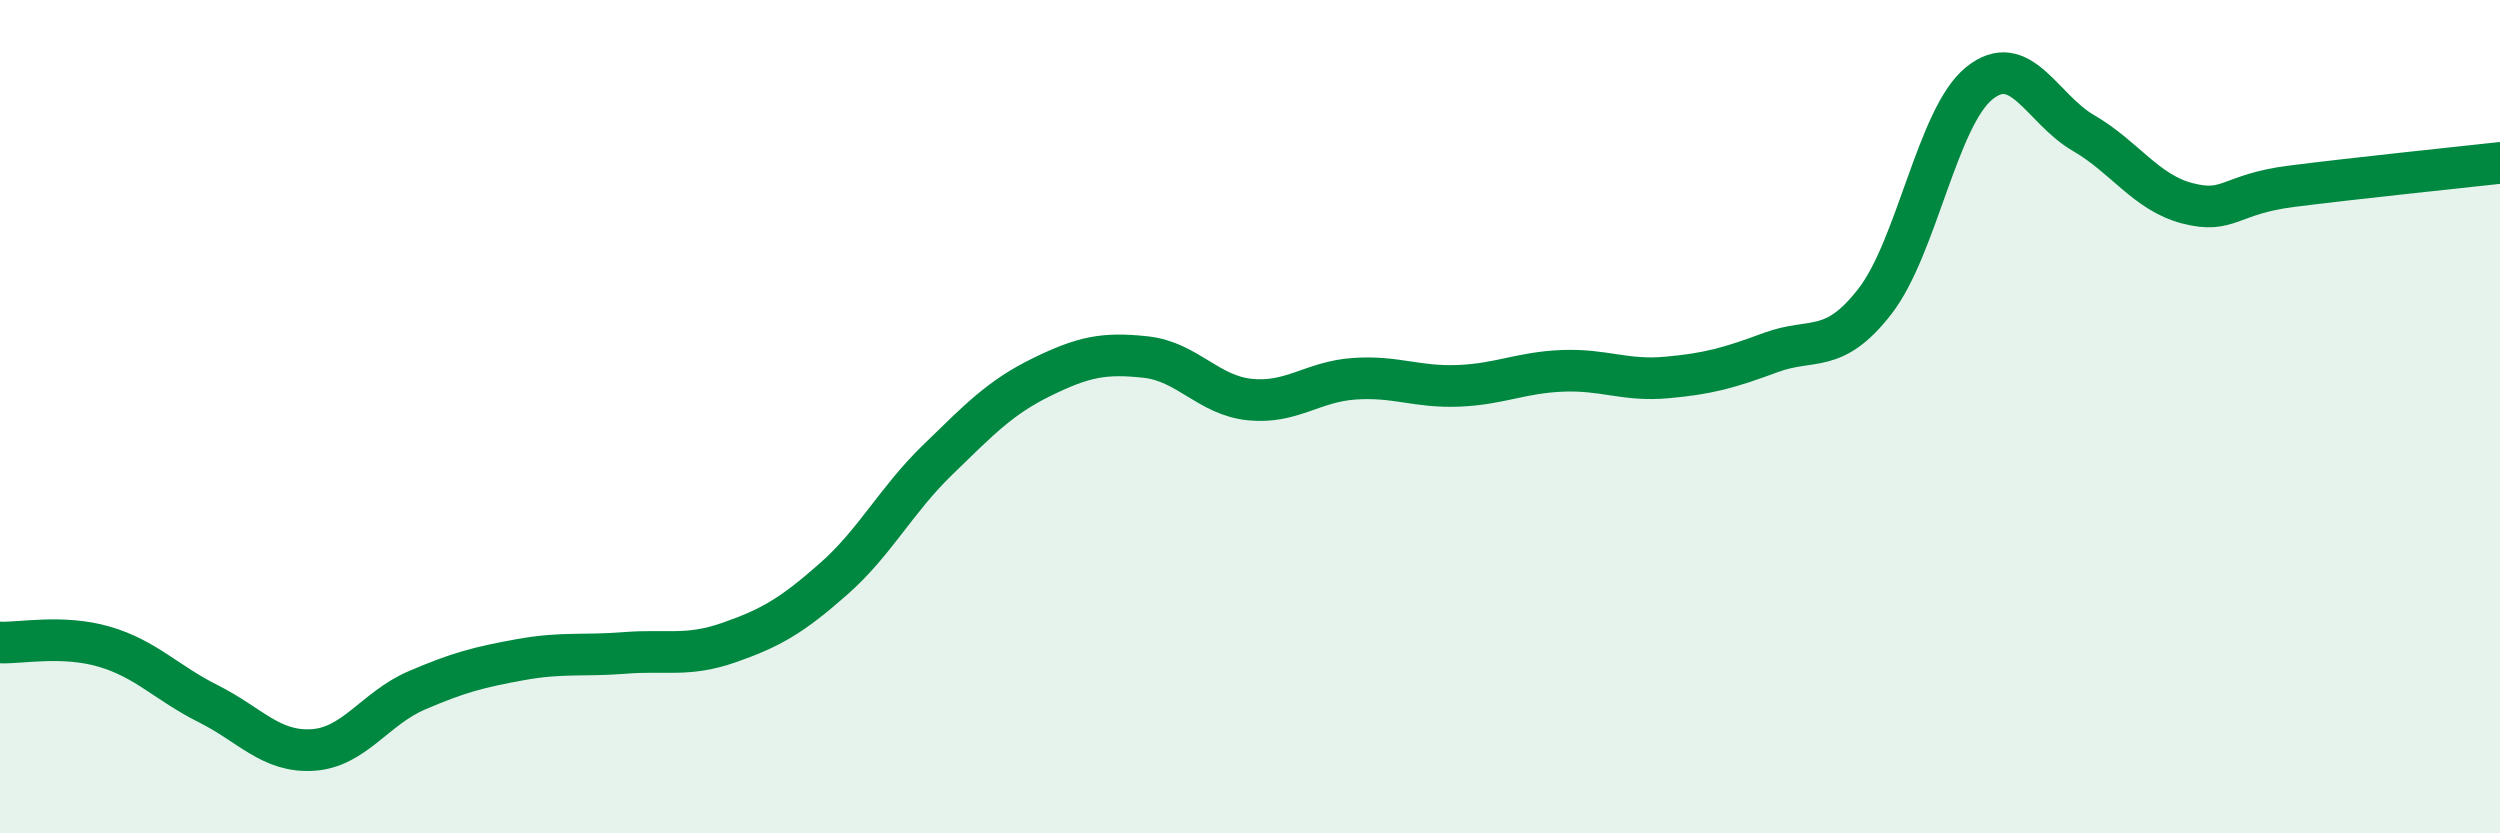
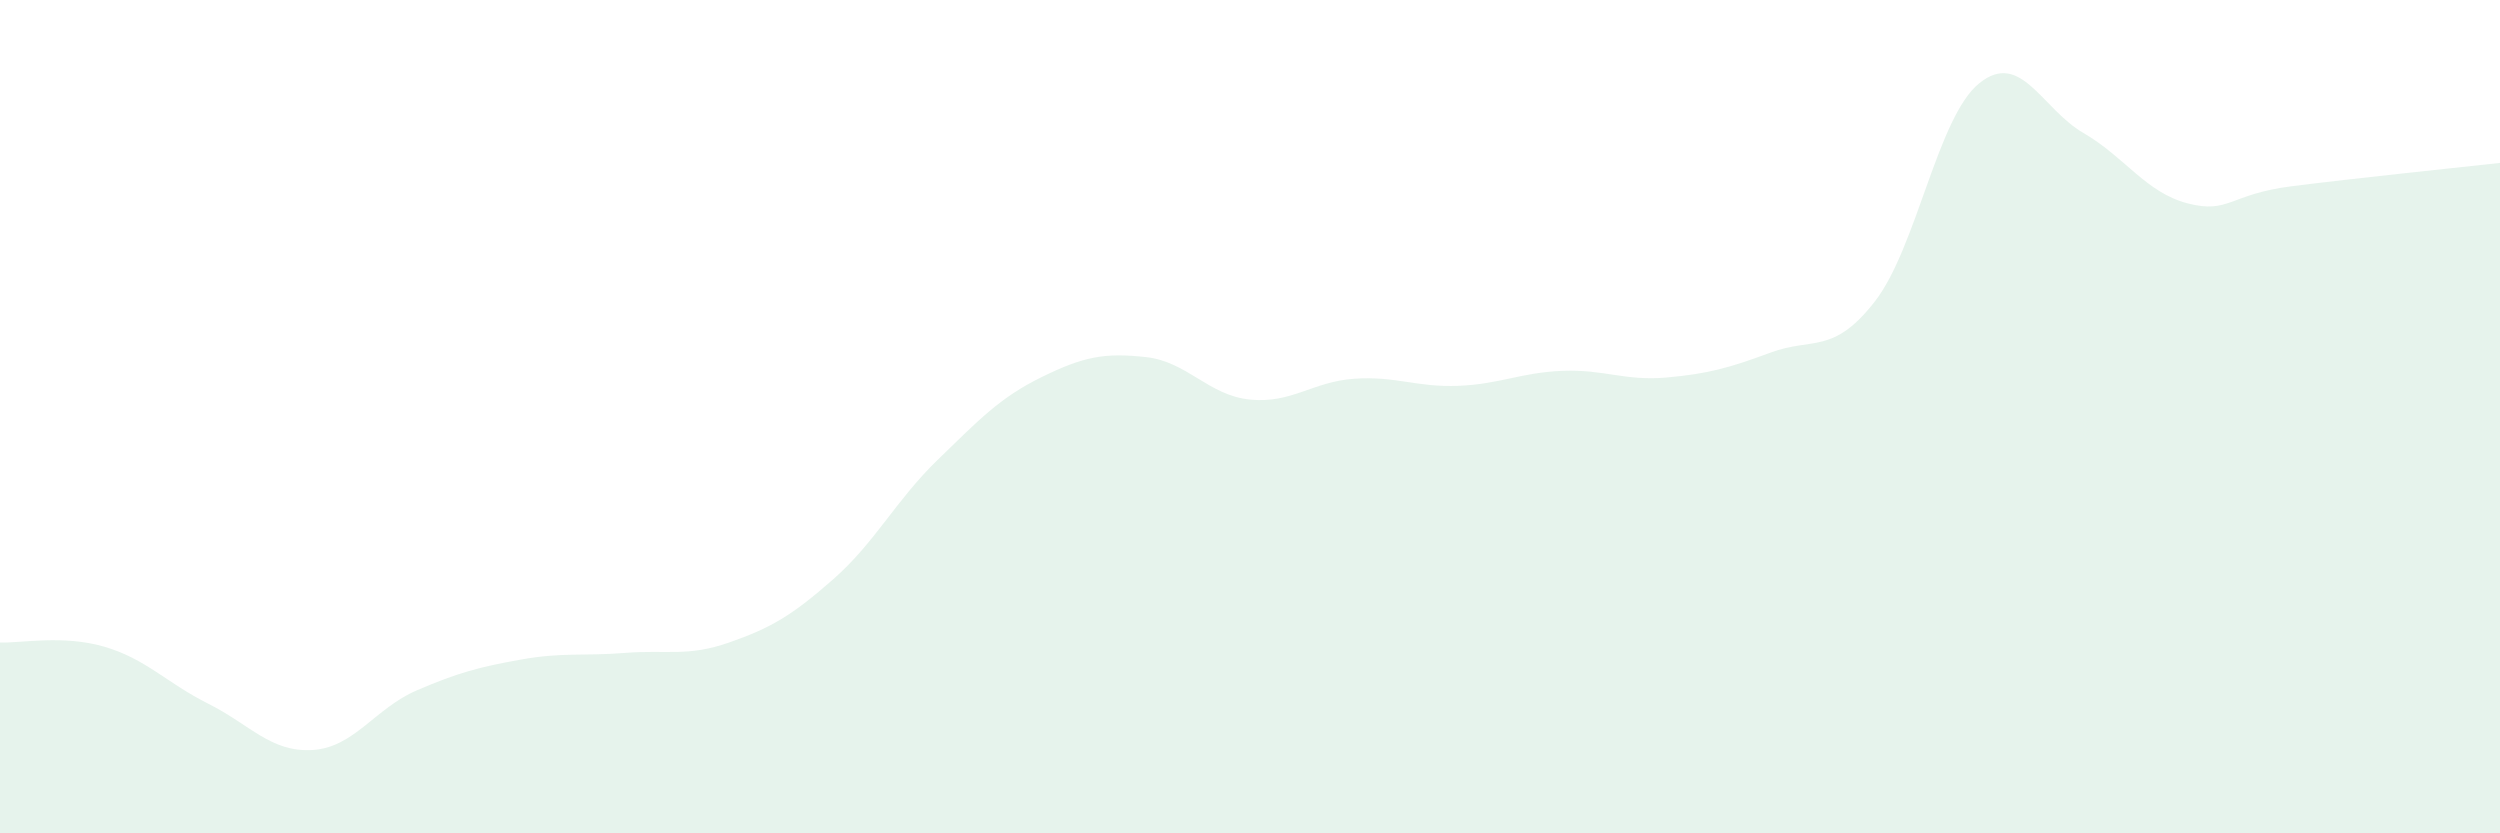
<svg xmlns="http://www.w3.org/2000/svg" width="60" height="20" viewBox="0 0 60 20">
  <path d="M 0,15.42 C 0.5,15.44 1.5,15.23 2.5,15.52 C 3.5,15.81 4,16.39 5,16.89 C 6,17.39 6.5,18.06 7.5,18 C 8.5,17.94 9,17 10,16.57 C 11,16.14 11.5,16.01 12.5,15.83 C 13.5,15.65 14,15.75 15,15.67 C 16,15.59 16.5,15.77 17.5,15.42 C 18.5,15.07 19,14.78 20,13.9 C 21,13.02 21.5,12.01 22.5,11.04 C 23.5,10.07 24,9.54 25,9.05 C 26,8.56 26.5,8.46 27.5,8.57 C 28.5,8.68 29,9.49 30,9.59 C 31,9.69 31.5,9.16 32.5,9.09 C 33.5,9.02 34,9.3 35,9.26 C 36,9.22 36.5,8.94 37.5,8.9 C 38.5,8.86 39,9.15 40,9.06 C 41,8.97 41.5,8.83 42.5,8.46 C 43.5,8.09 44,8.52 45,7.23 C 46,5.94 46.5,2.81 47.5,2 C 48.5,1.19 49,2.61 50,3.19 C 51,3.77 51.5,4.62 52.5,4.88 C 53.5,5.14 53.5,4.66 55,4.47 C 56.5,4.28 59,4.02 60,3.91L60 20L0 20Z" fill="#008740" opacity="0.1" stroke-linecap="round" stroke-linejoin="round" />
-   <path d="M 0,15.42 C 0.5,15.44 1.5,15.23 2.5,15.52 C 3.5,15.81 4,16.39 5,16.89 C 6,17.39 6.5,18.06 7.5,18 C 8.5,17.94 9,17 10,16.57 C 11,16.14 11.5,16.01 12.5,15.83 C 13.5,15.65 14,15.75 15,15.67 C 16,15.59 16.5,15.77 17.5,15.42 C 18.5,15.07 19,14.78 20,13.9 C 21,13.02 21.5,12.01 22.5,11.04 C 23.5,10.07 24,9.54 25,9.05 C 26,8.56 26.5,8.46 27.5,8.57 C 28.5,8.68 29,9.49 30,9.59 C 31,9.69 31.5,9.16 32.5,9.09 C 33.5,9.02 34,9.3 35,9.26 C 36,9.22 36.5,8.94 37.5,8.9 C 38.5,8.86 39,9.15 40,9.06 C 41,8.97 41.5,8.83 42.5,8.46 C 43.5,8.09 44,8.52 45,7.23 C 46,5.94 46.5,2.81 47.5,2 C 48.5,1.19 49,2.61 50,3.19 C 51,3.77 51.5,4.62 52.5,4.88 C 53.5,5.14 53.5,4.66 55,4.47 C 56.5,4.28 59,4.02 60,3.91" stroke="#008740" stroke-width="1" fill="none" stroke-linecap="round" stroke-linejoin="round" />
</svg>